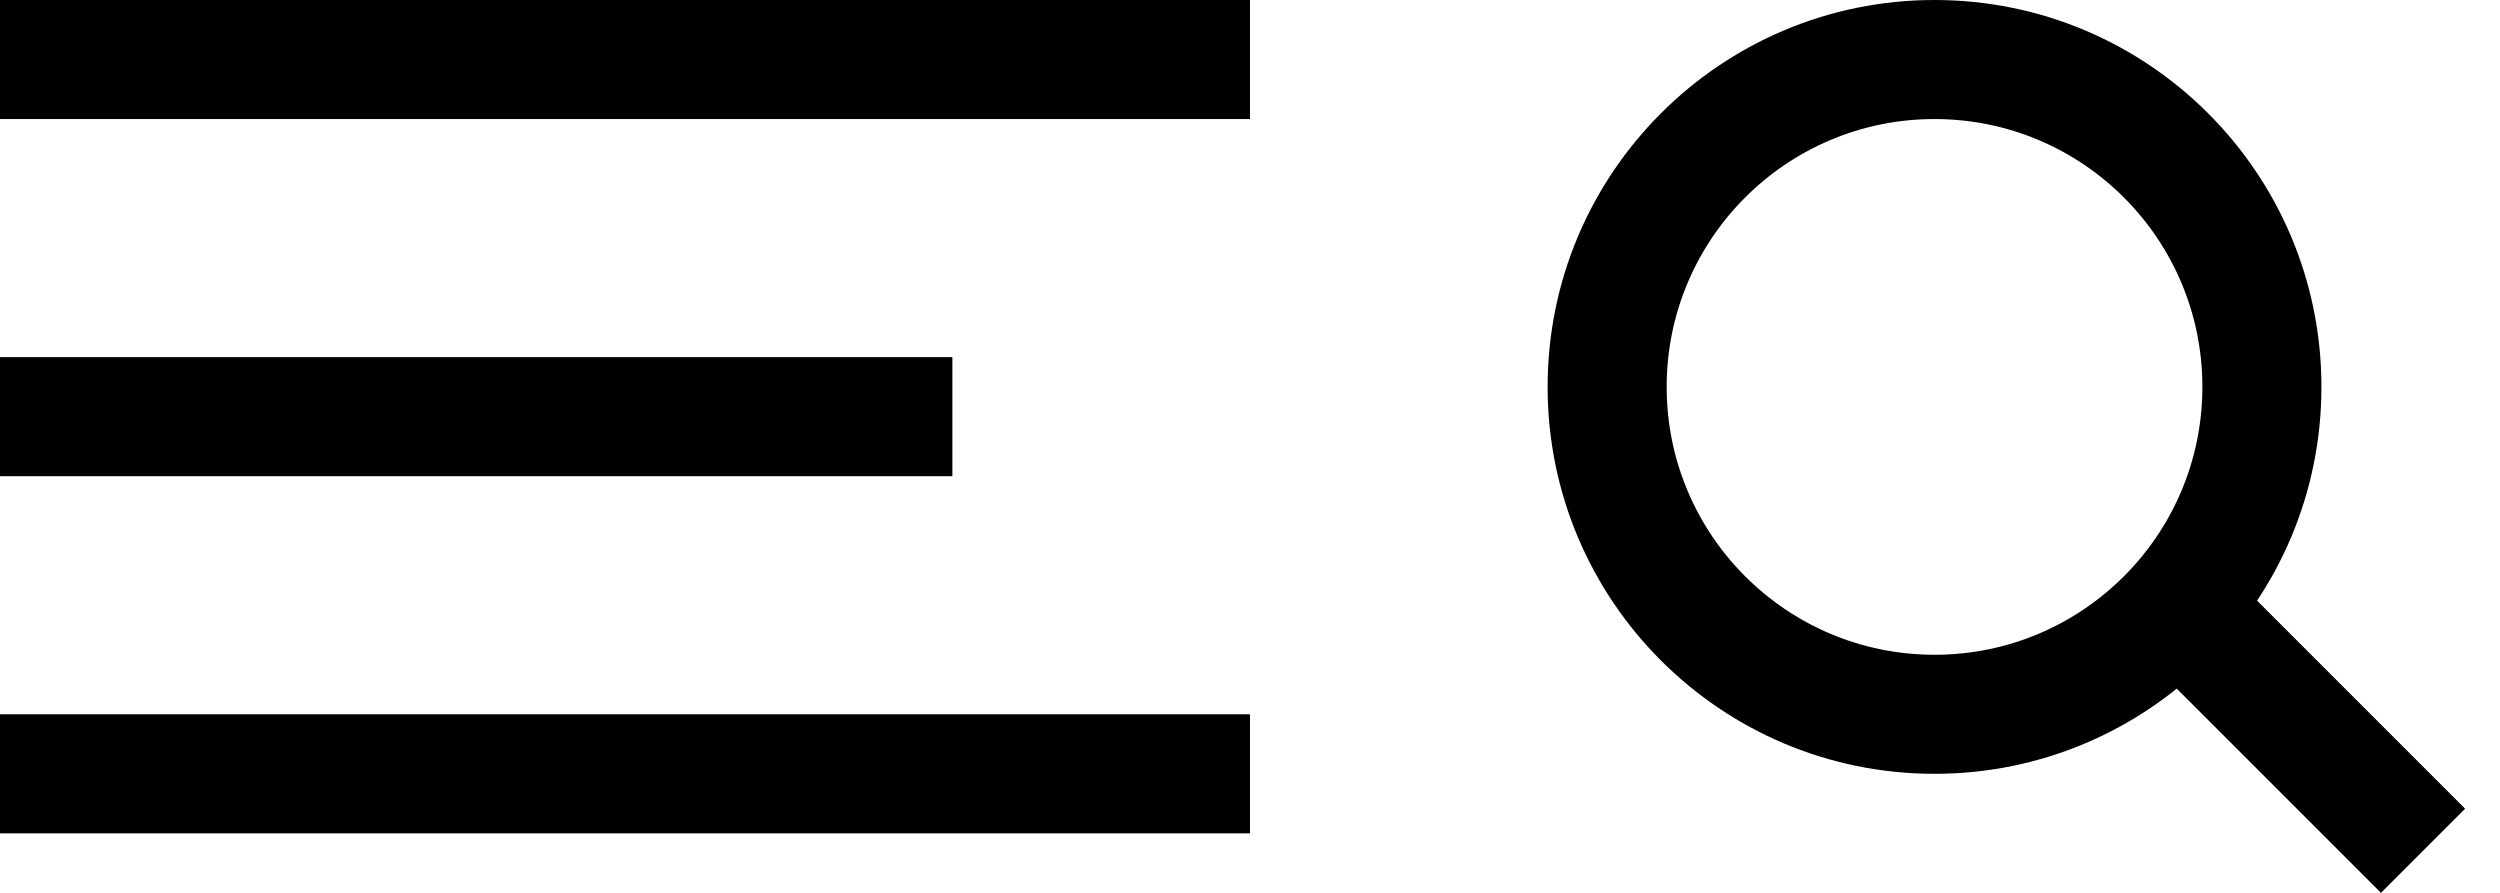
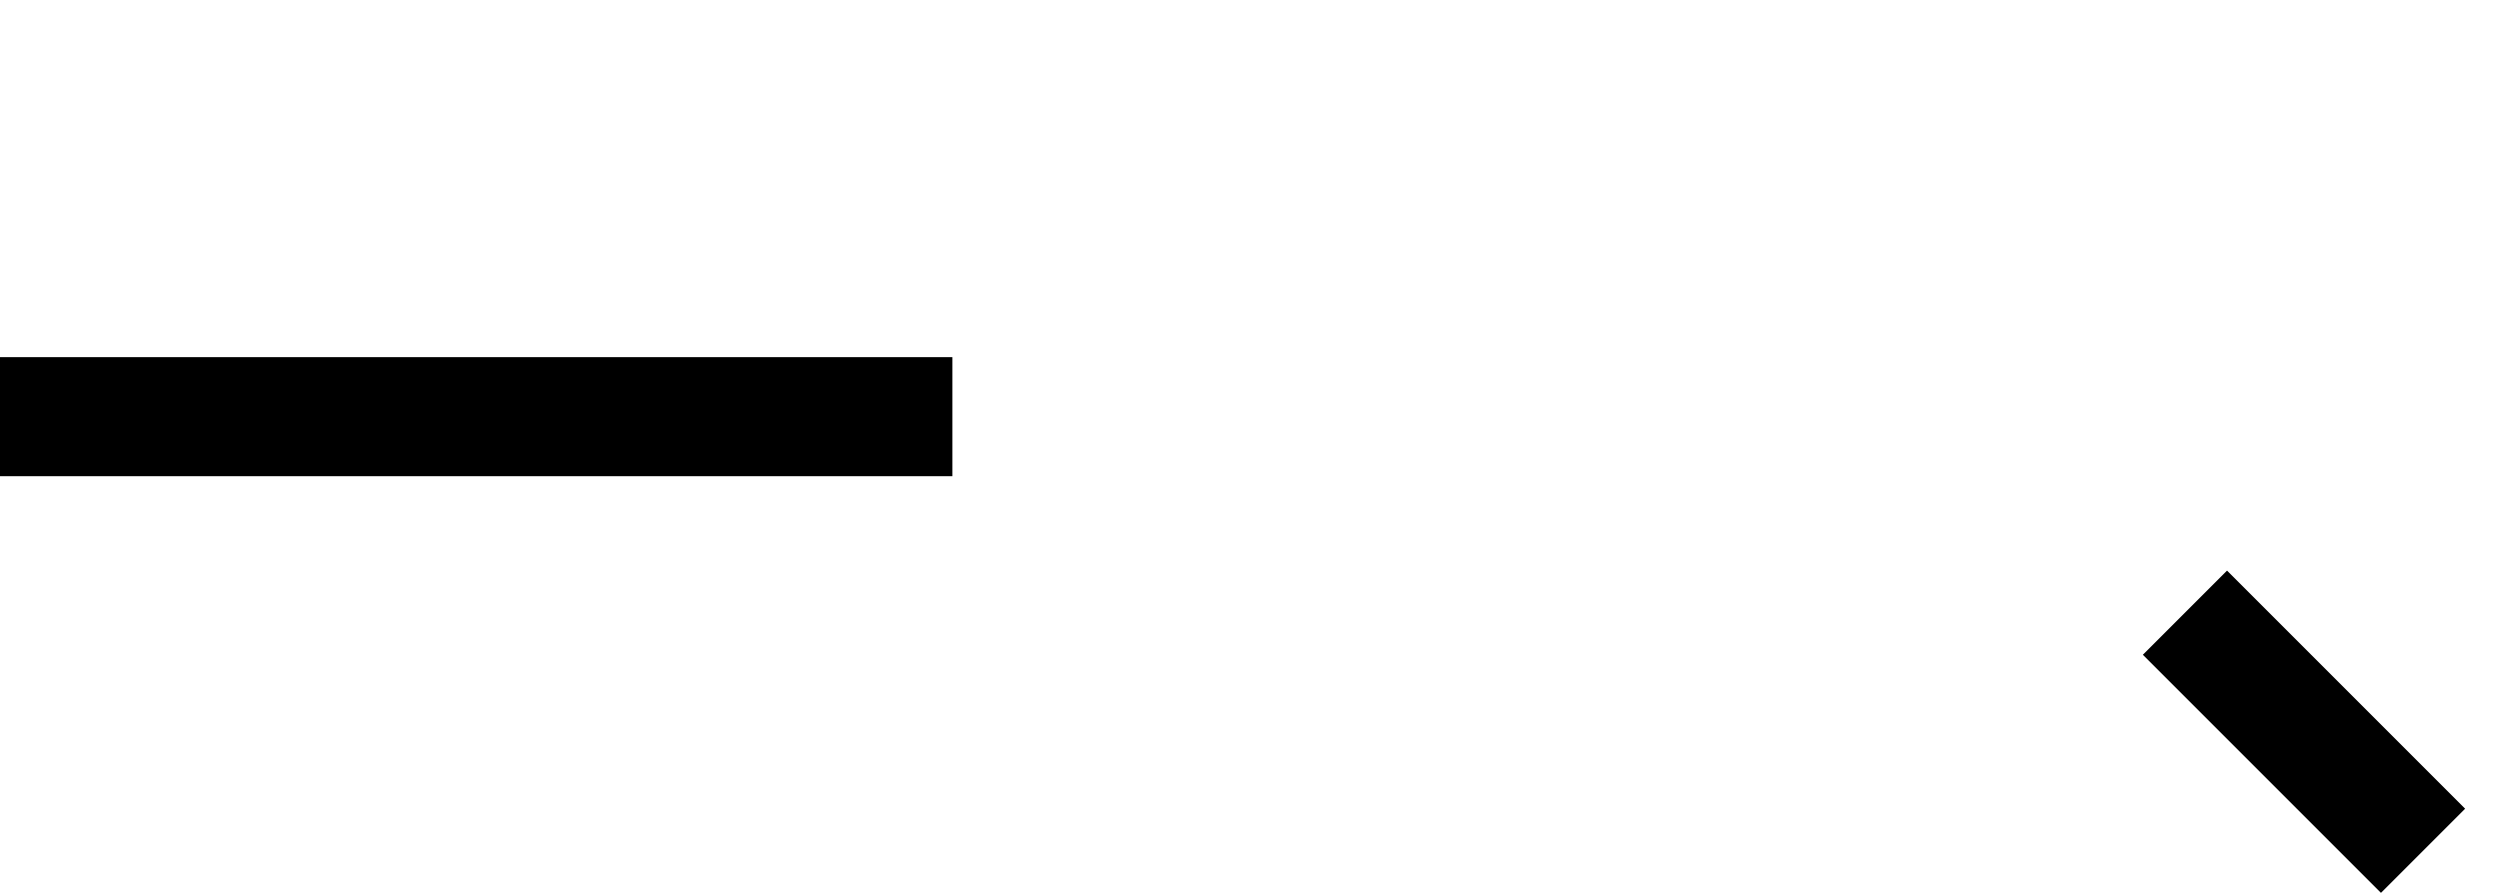
<svg xmlns="http://www.w3.org/2000/svg" width="42" height="15" viewBox="0 0 42 15" fill="none">
-   <path fill-rule="evenodd" clip-rule="evenodd" d="M21 2H0V0H21V2Z" fill="black" />
  <path fill-rule="evenodd" clip-rule="evenodd" d="M16 8H0V6H16V8Z" fill="black" />
-   <path fill-rule="evenodd" clip-rule="evenodd" d="M21 14H0V12H21V14Z" fill="black" />
-   <path fill-rule="evenodd" clip-rule="evenodd" d="M32.5 11C34.985 11 37 8.985 37 6.5C37 4.015 34.985 2 32.5 2C30.015 2 28 4.015 28 6.5C28 8.985 30.015 11 32.5 11ZM32.5 13C36.09 13 39 10.09 39 6.5C39 2.91 36.09 0 32.5 0C28.91 0 26 2.91 26 6.5C26 10.09 28.91 13 32.5 13Z" fill="black" />
  <path fill-rule="evenodd" clip-rule="evenodd" d="M40 15L36 11L37.414 9.586L41.414 13.586L40 15Z" fill="black" />
</svg>